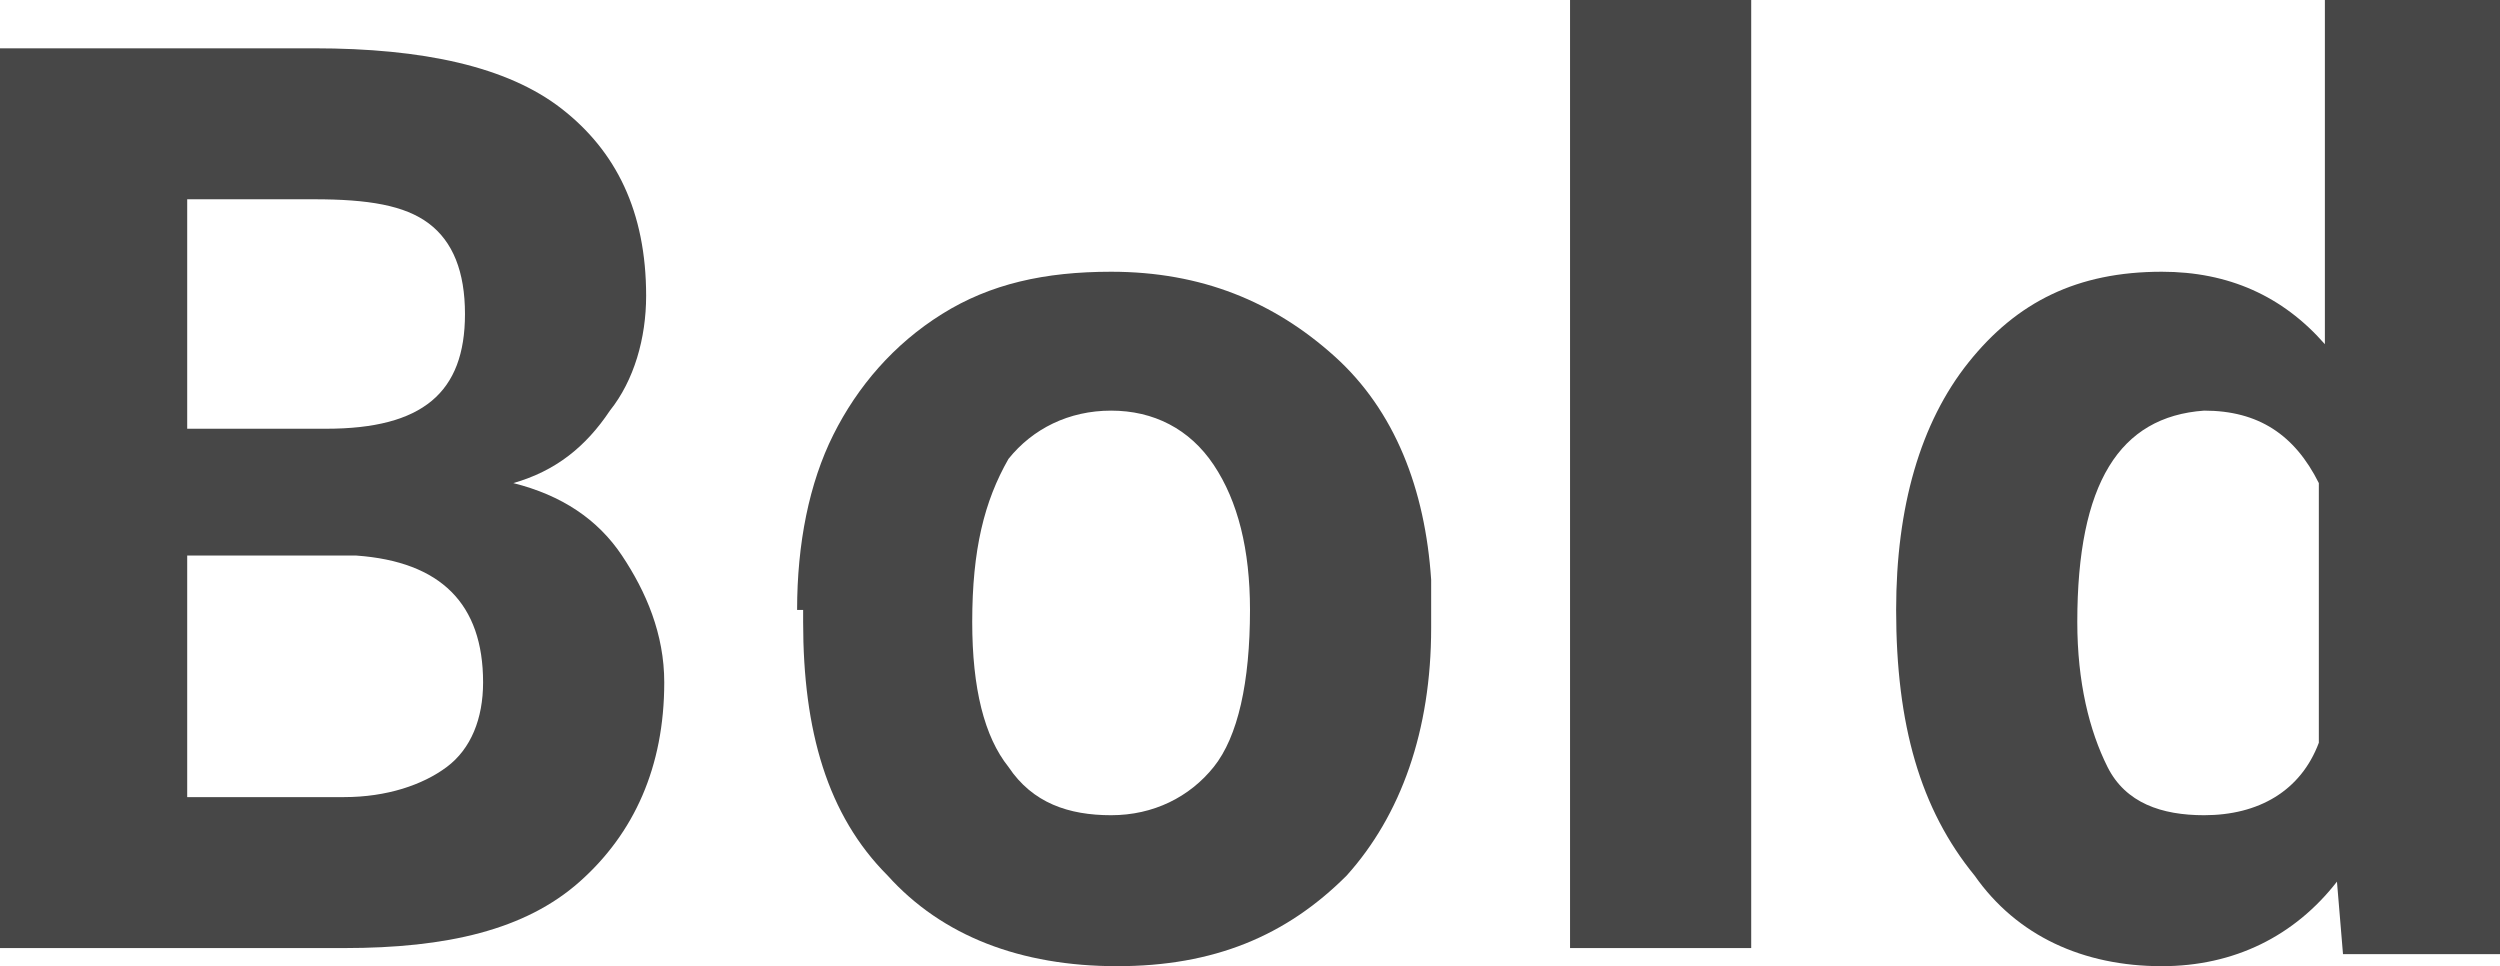
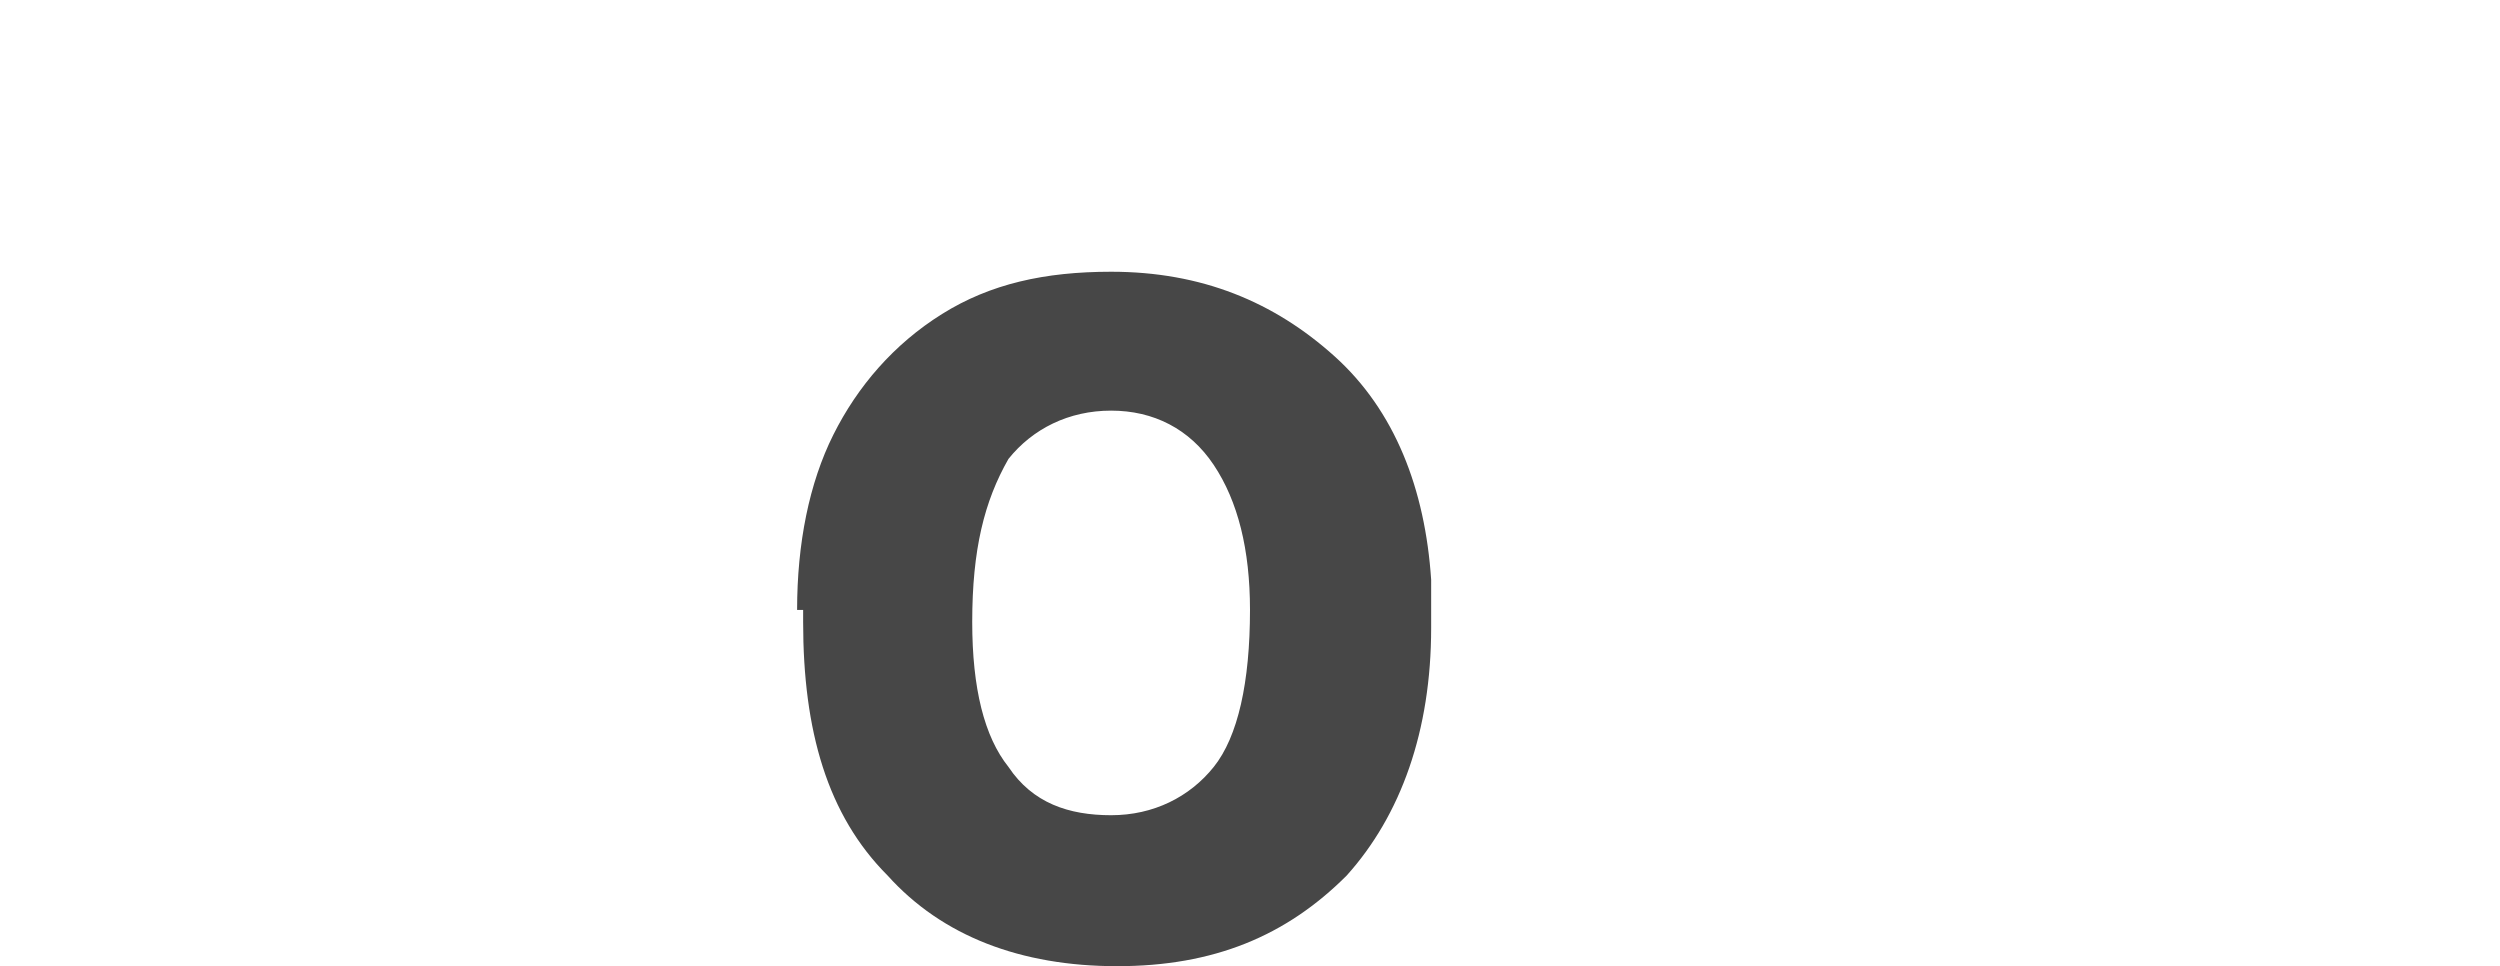
<svg xmlns="http://www.w3.org/2000/svg" id="Слой_1" x="0px" y="0px" viewBox="0 0 41.4 16" xml:space="preserve">
  <g>
-     <path fill="#474747" d="M0,15.7V0.8h5.2c1.8,0,3.2,0.3,4.1,1c0.9,0.7,1.4,1.7,1.4,3.1c0,0.7-0.2,1.4-0.6,1.9 c-0.4,0.6-0.9,1-1.6,1.2c0.8,0.2,1.4,0.6,1.8,1.2c0.4,0.6,0.7,1.3,0.7,2.1c0,1.4-0.5,2.5-1.4,3.3s-2.2,1.1-3.9,1.1H0z M3.1,7.1h2.3 c1.6,0,2.3-0.6,2.3-1.9c0-0.7-0.2-1.2-0.6-1.5c-0.4-0.3-1-0.4-1.9-0.4H3.1V7.1z M3.1,9.2v4h2.6c0.7,0,1.3-0.2,1.7-0.5 C7.8,12.4,8,11.9,8,11.3C8,10,7.3,9.3,5.9,9.2H3.1z" />
    <path fill="#474747" d="M13.2,10.1c0-1.1,0.2-2.1,0.6-2.9s1-1.5,1.8-2c0.8-0.5,1.7-0.7,2.8-0.7c1.5,0,2.7,0.5,3.7,1.4 s1.5,2.2,1.6,3.7l0,0.8c0,1.7-0.5,3.1-1.4,4.1c-1,1-2.2,1.5-3.8,1.5s-2.9-0.5-3.8-1.5c-1-1-1.4-2.4-1.4-4.2V10.1z M16.1,10.3 c0,1.1,0.2,1.9,0.6,2.4c0.4,0.6,1,0.8,1.7,0.8c0.7,0,1.3-0.3,1.7-0.8s0.6-1.4,0.6-2.6c0-1-0.2-1.8-0.6-2.4c-0.4-0.6-1-0.9-1.7-0.9 c-0.7,0-1.3,0.3-1.7,0.8C16.3,8.3,16.1,9.1,16.1,10.3z" />
-     <path fill="#474747" d="M29,15.7h-3V0h3V15.7z" />
-     <path fill="#474747" d="M31.4,10.1c0-1.7,0.4-3.1,1.2-4.1c0.8-1,1.8-1.5,3.2-1.5c1.1,0,2,0.4,2.7,1.2V0h3v15.8h-2.7l-0.1-1.2 c-0.7,0.9-1.7,1.4-2.9,1.4c-1.3,0-2.4-0.5-3.1-1.5C31.8,13.4,31.4,12,31.4,10.1z M34.4,10.3c0,1,0.2,1.8,0.5,2.4s0.9,0.8,1.6,0.8 c0.9,0,1.6-0.4,1.9-1.2V8c-0.4-0.8-1-1.2-1.9-1.2C35.1,6.9,34.4,8,34.4,10.3z" />
  </g>
</svg>